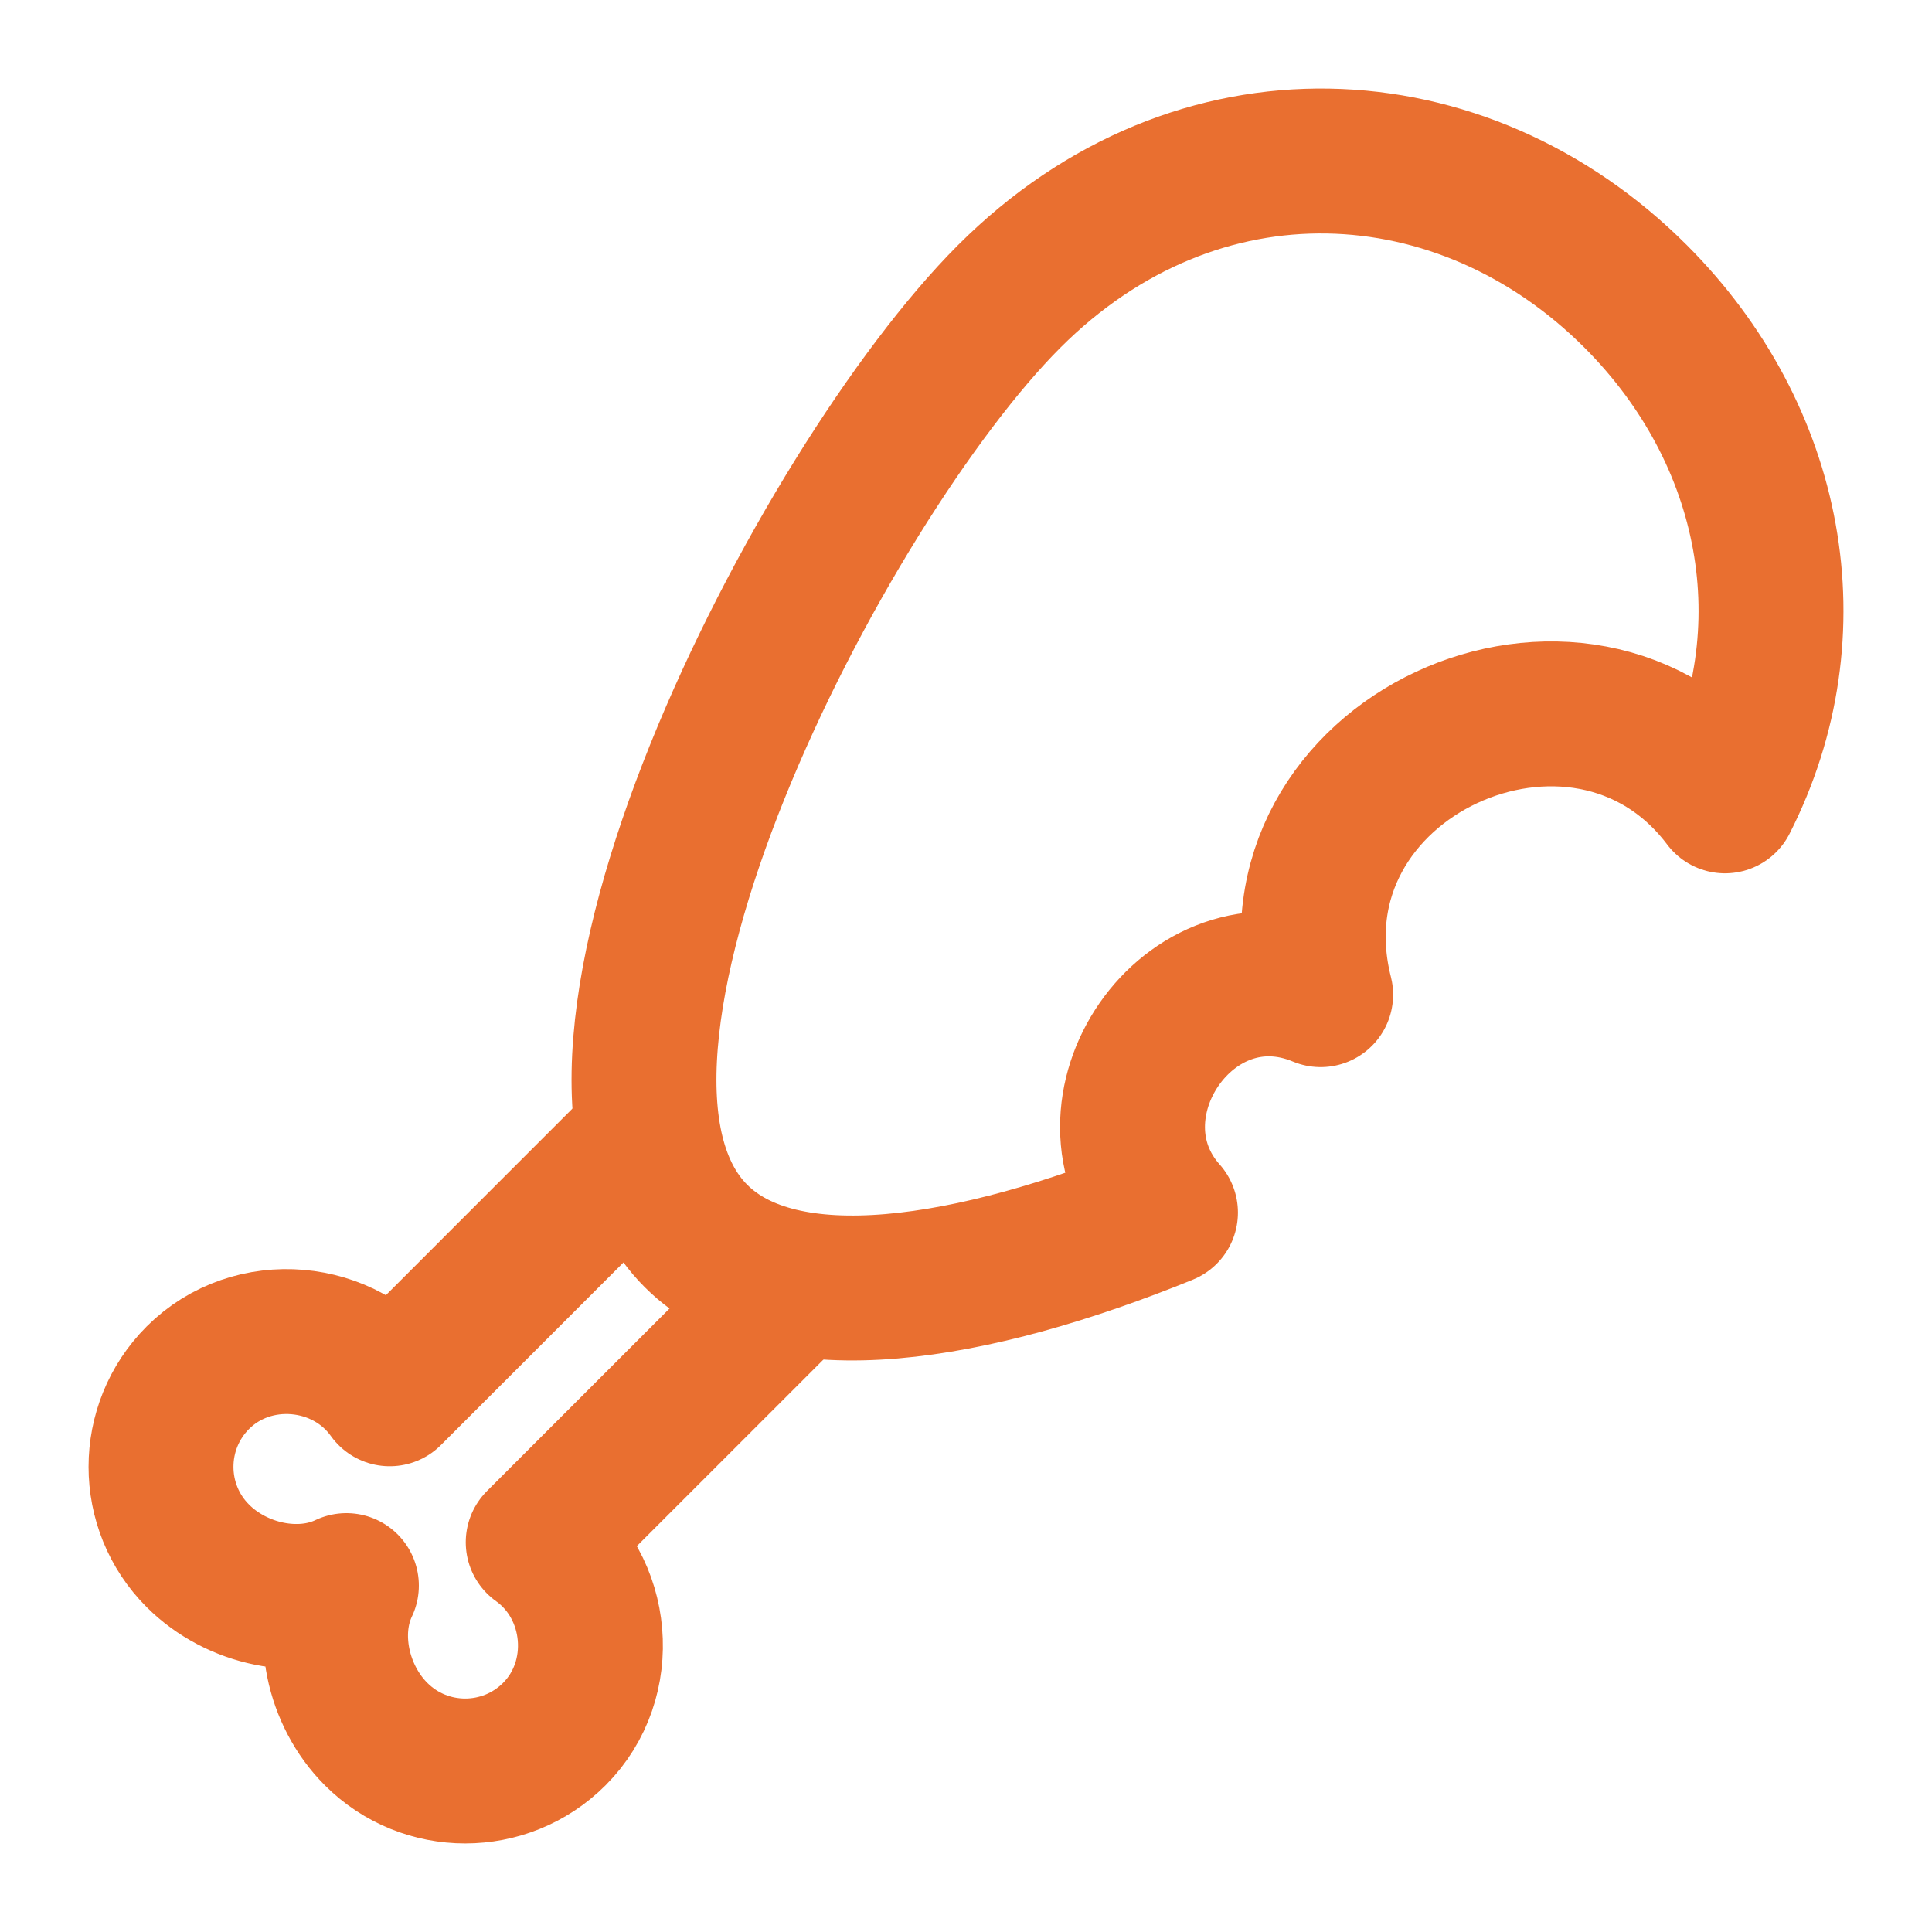
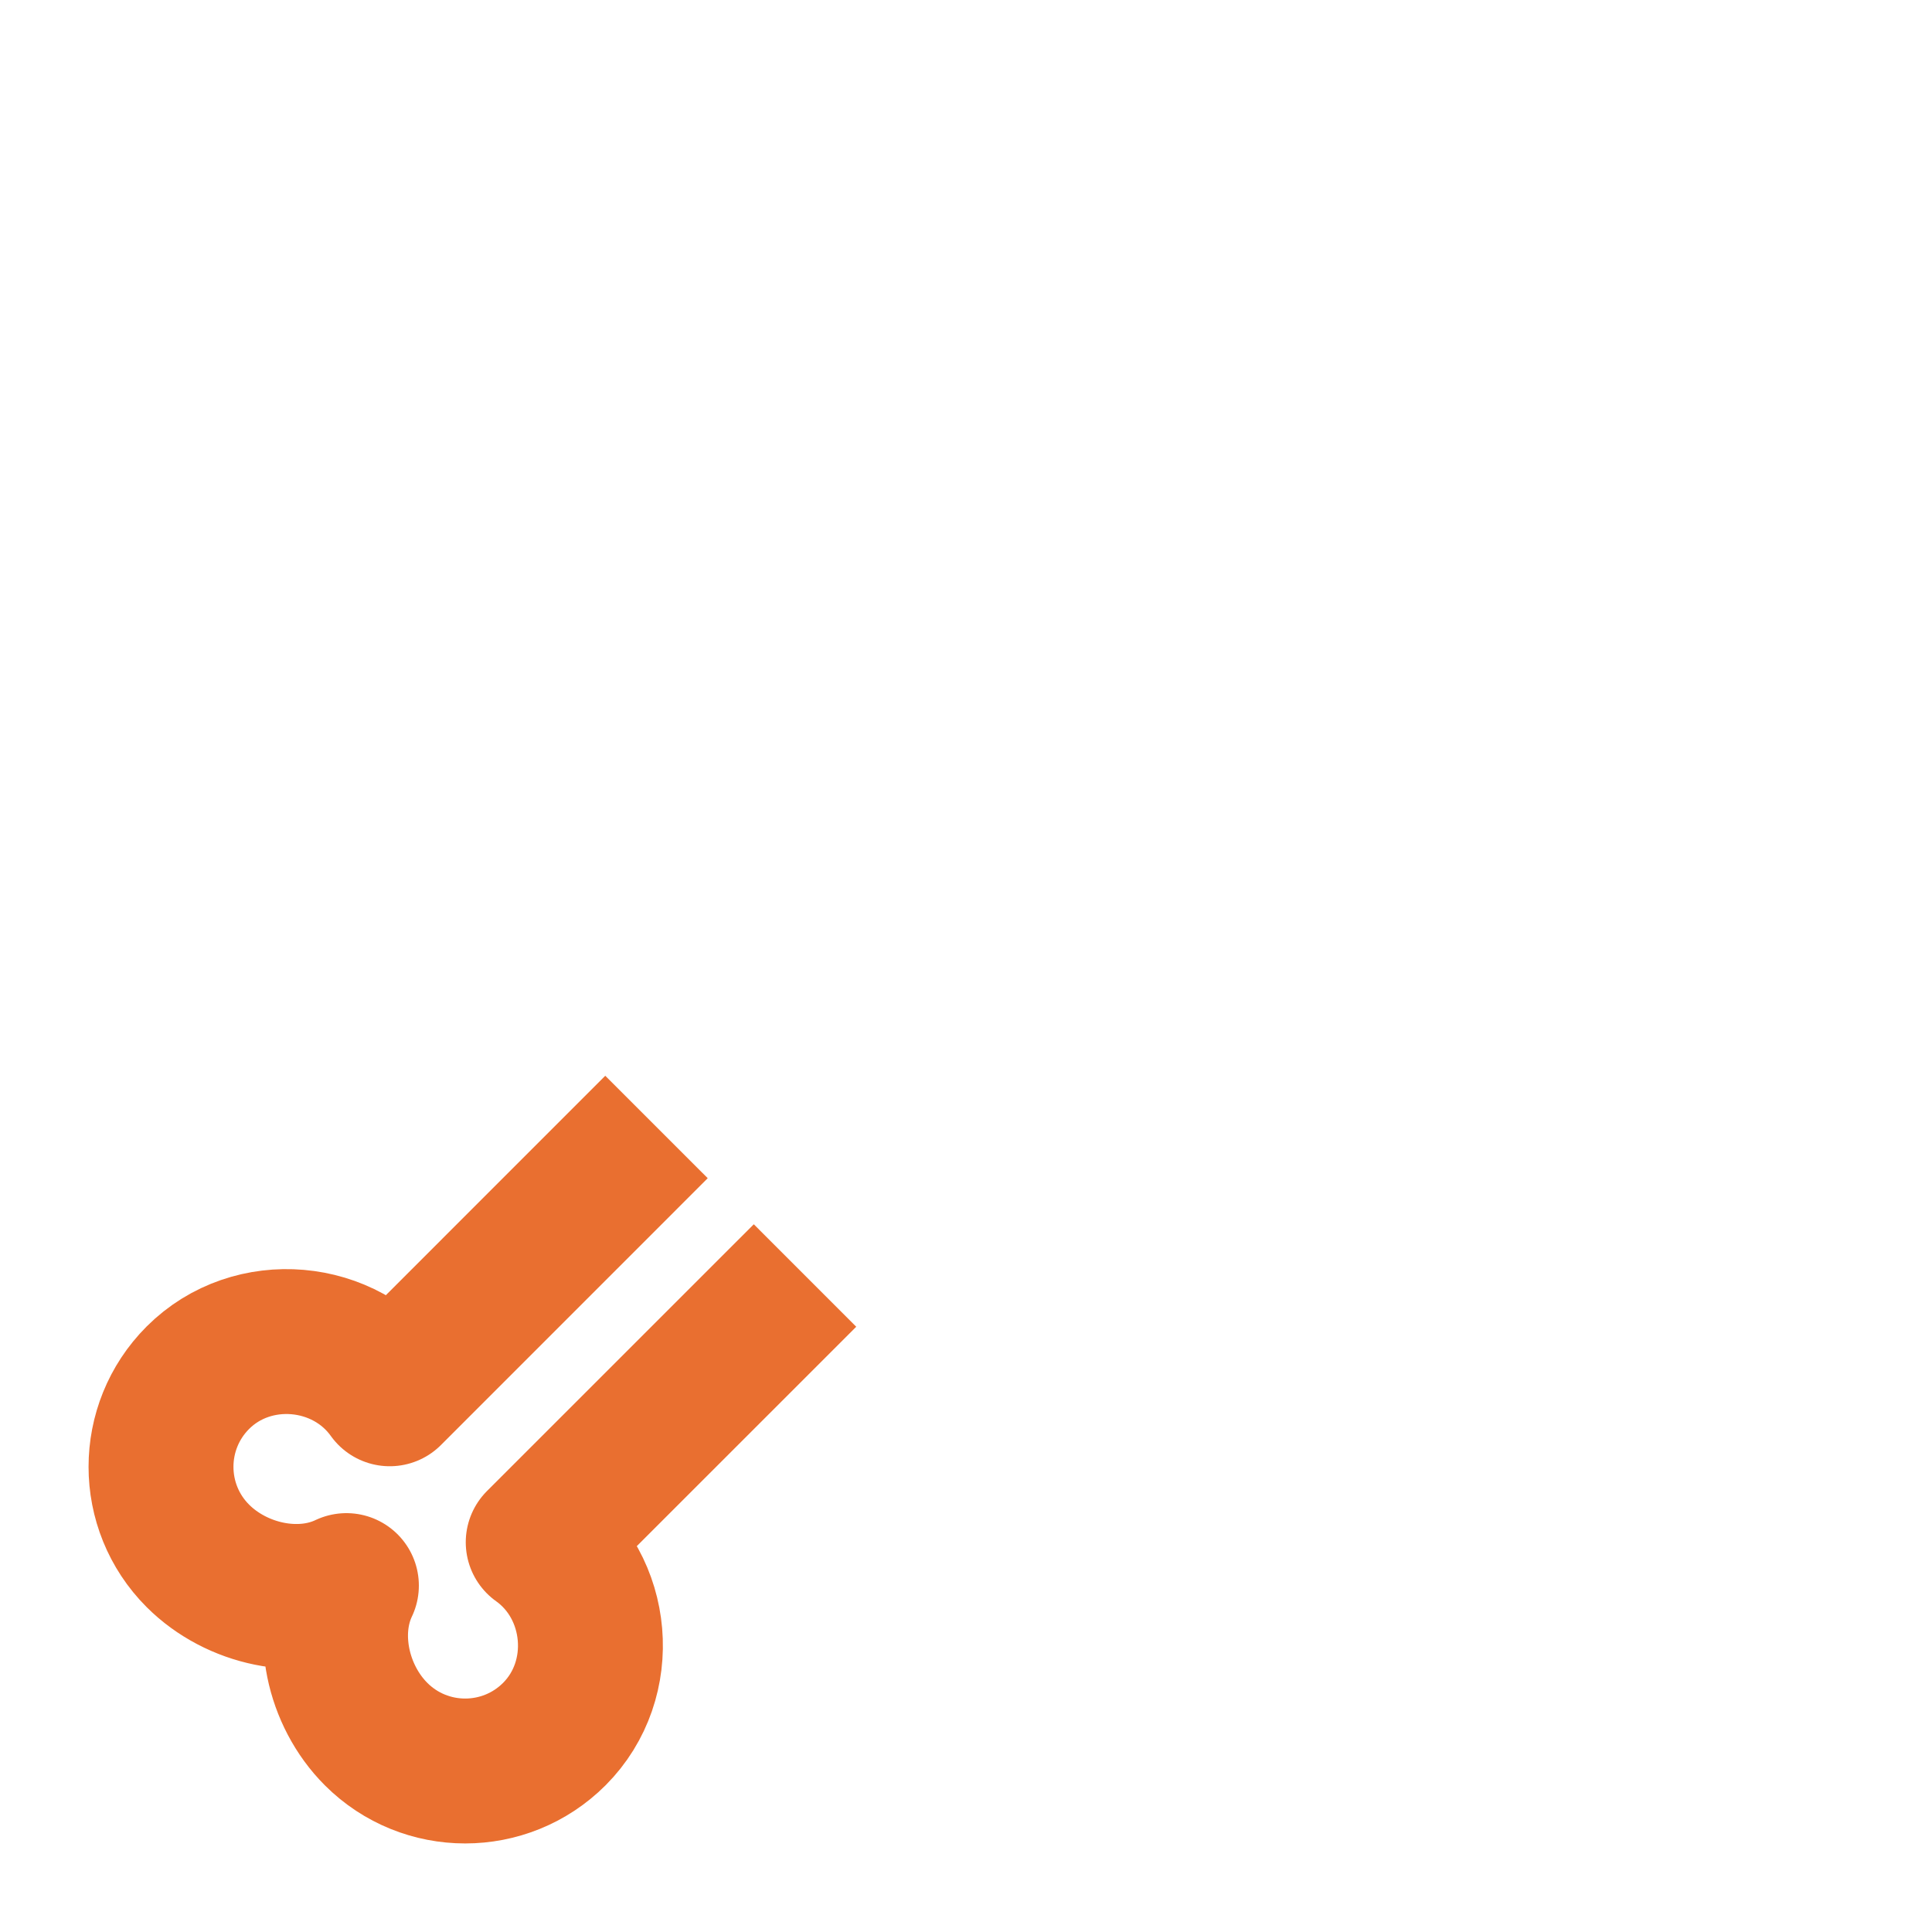
<svg xmlns="http://www.w3.org/2000/svg" width="40" height="40" viewBox="0 0 40 40" fill="none">
  <path d="M16.667 26.408L11.143 31.931C12.429 32.848 12.603 34.776 11.476 35.903C10.457 36.921 8.805 36.921 7.787 35.903C6.983 35.099 6.709 33.798 7.172 32.828C6.202 33.291 4.901 33.016 4.097 32.213C3.079 31.195 3.079 29.543 4.097 28.524C5.224 27.397 7.152 27.571 8.069 28.857L13.592 23.333" stroke="#E96F30" stroke-width="3" stroke-linejoin="round" />
-   <path d="M20.895 6.136C24.785 2.246 30.282 2.555 33.864 6.136C36.722 8.995 37.496 13.073 35.714 16.581C32.755 12.659 26.096 15.664 27.343 20.593C24.595 19.449 22.238 22.981 24.13 25.105C20.164 26.72 16.218 27.397 14.41 25.59C10.829 22.008 17.004 10.027 20.895 6.136Z" stroke="#E96F30" stroke-width="3" stroke-linejoin="round" />
</svg>